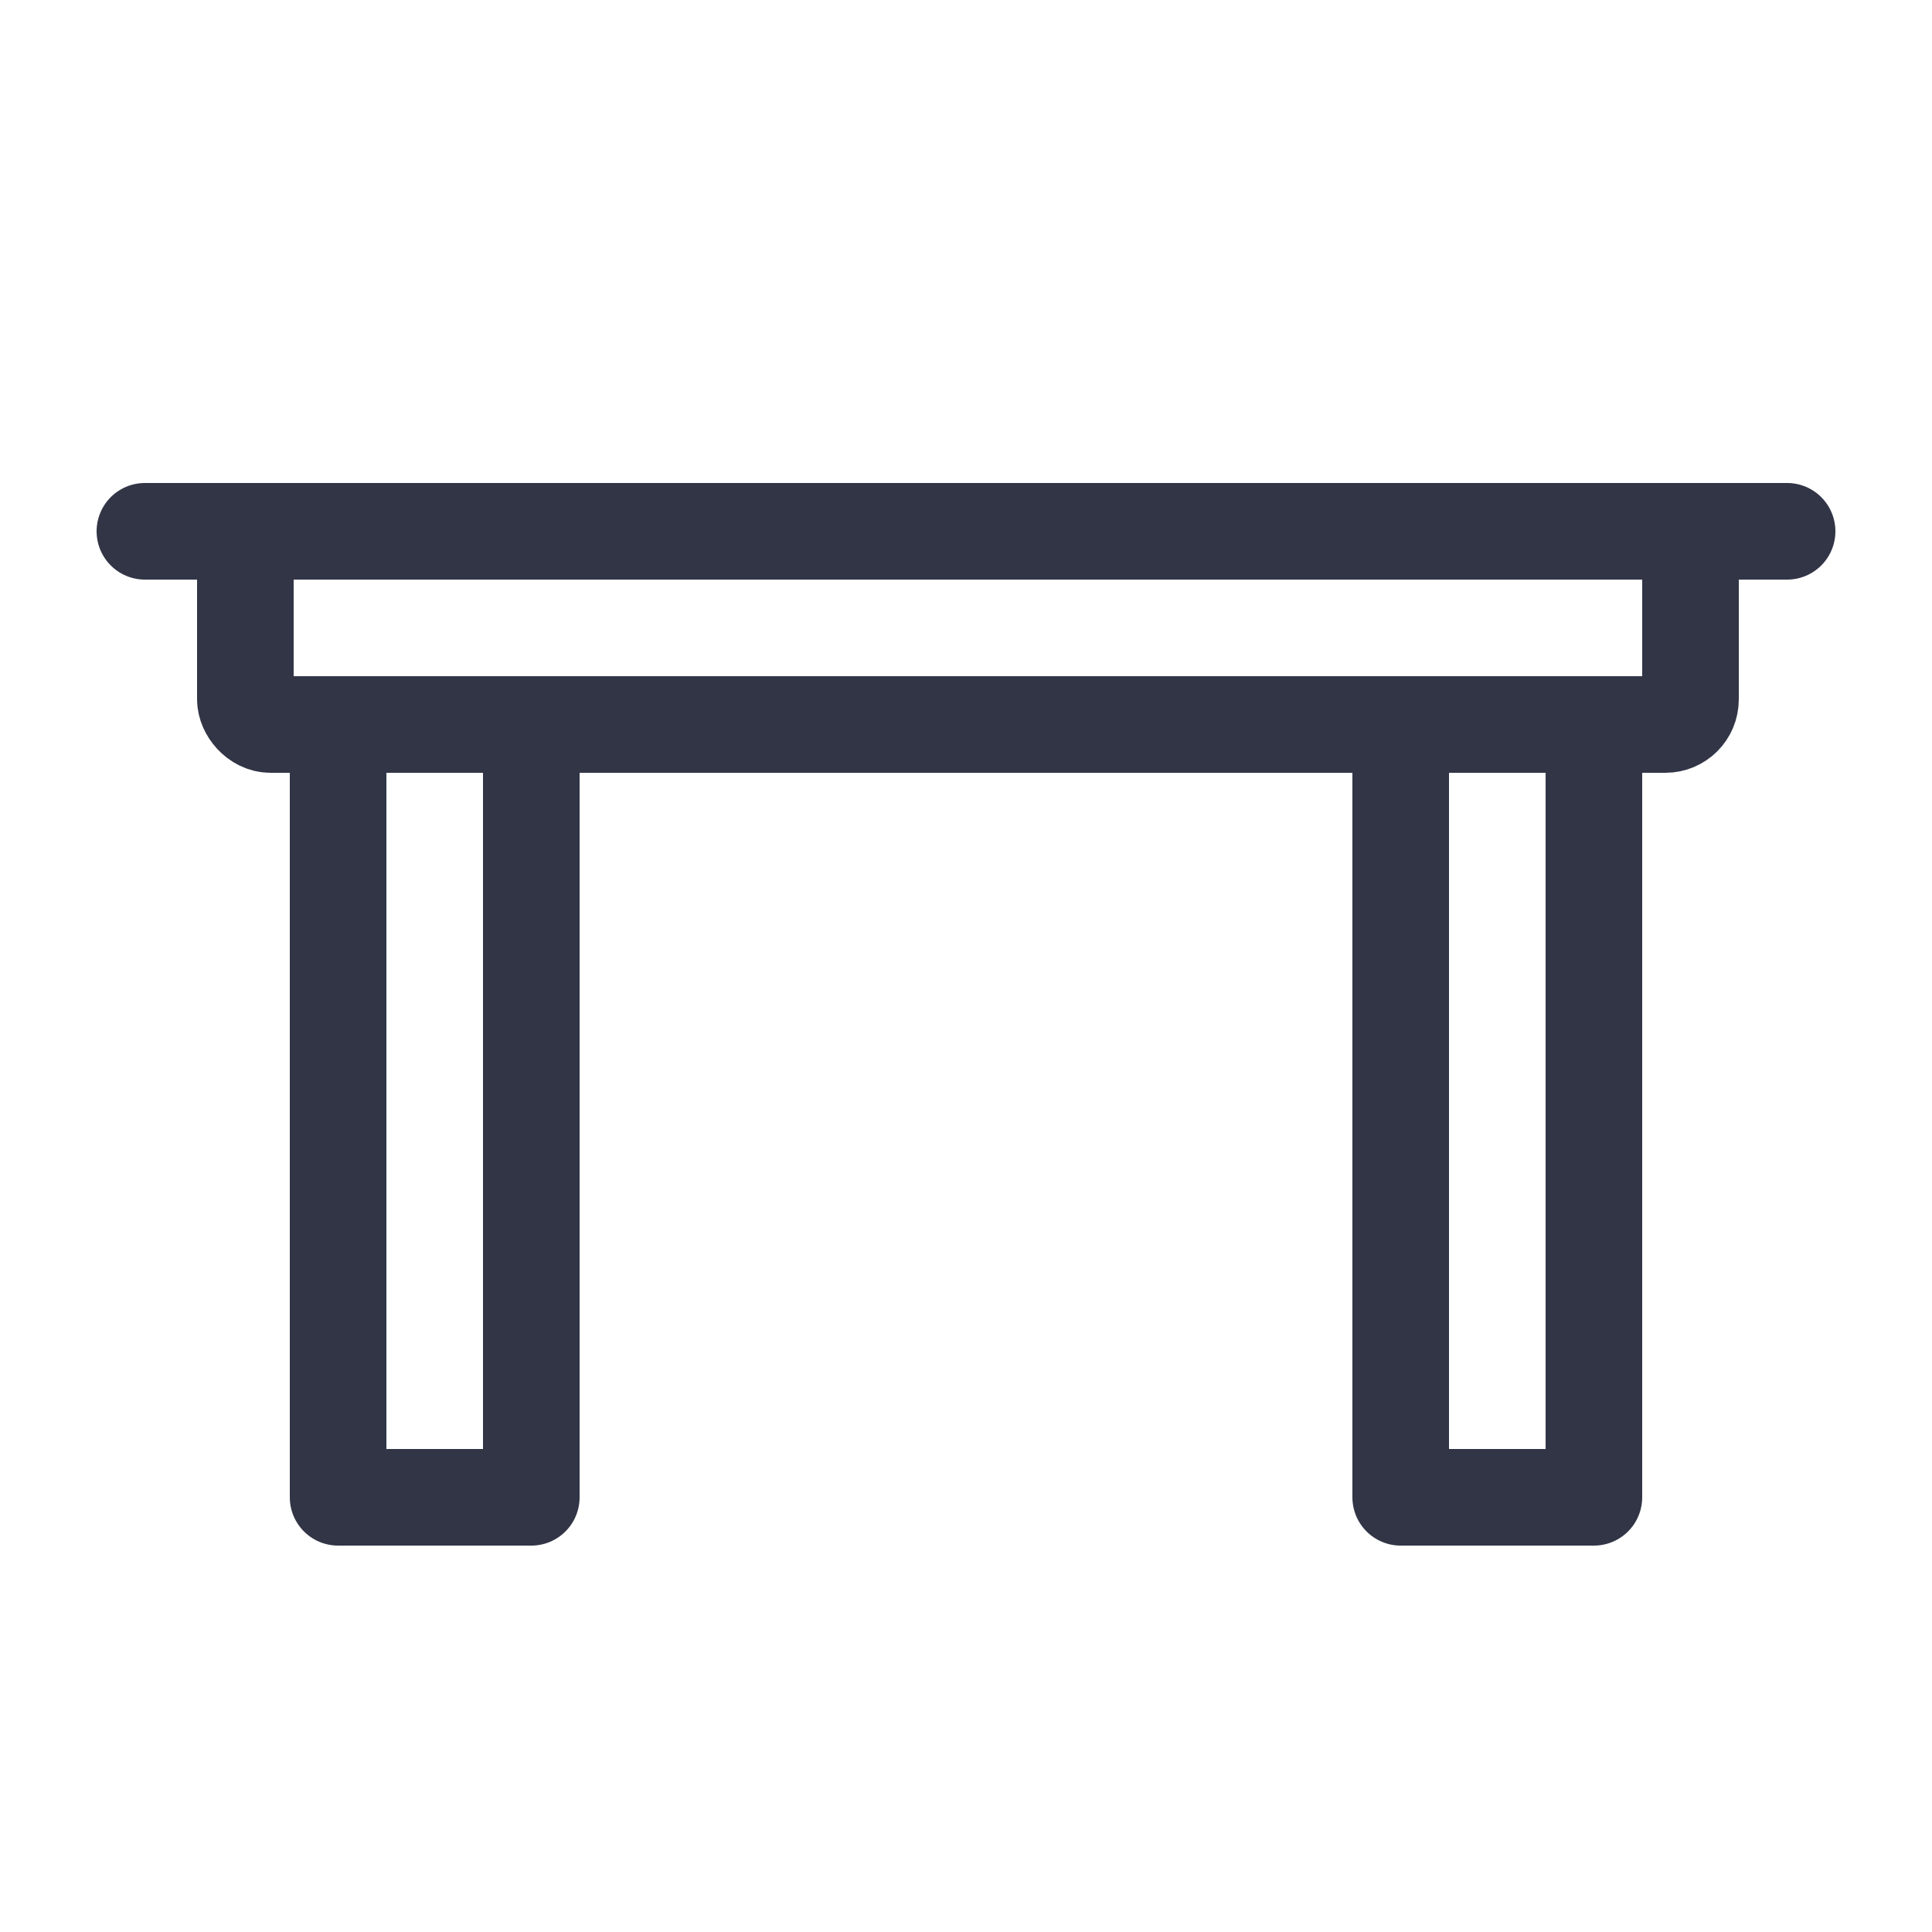
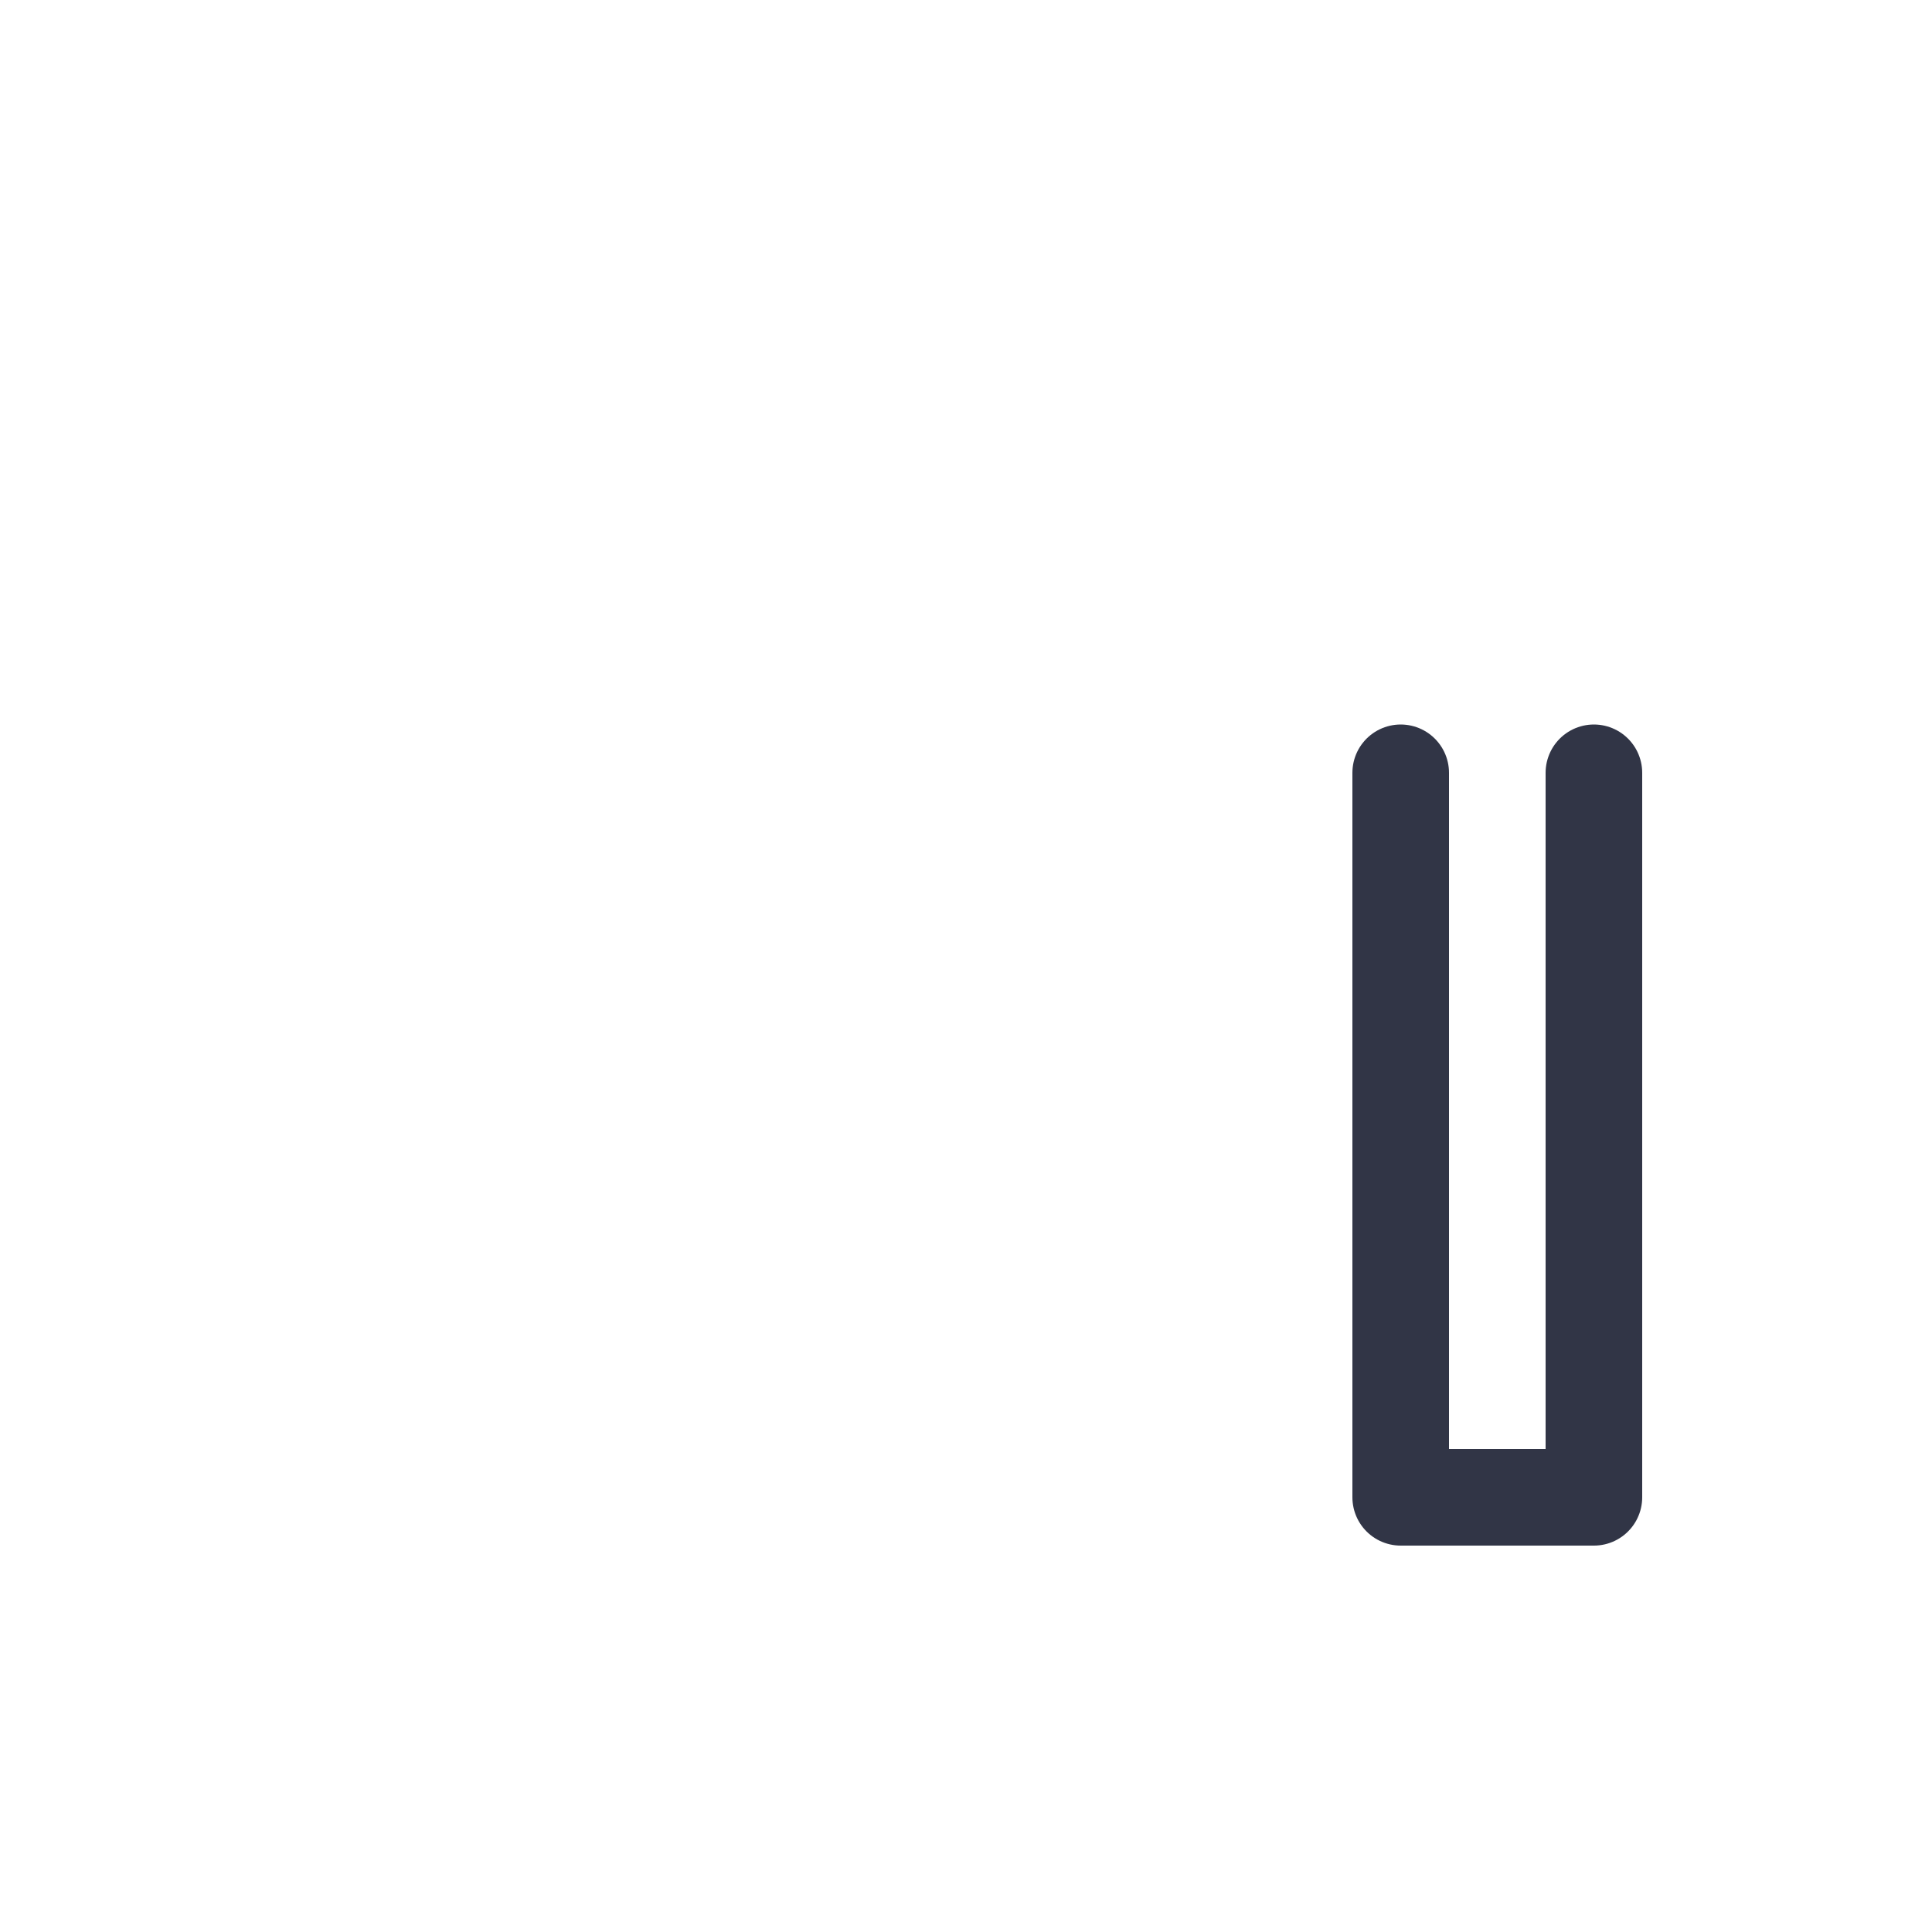
<svg xmlns="http://www.w3.org/2000/svg" id="Layer_1" data-name="Layer 1" viewBox="0 0 20 20">
-   <line x1="1.5" y1="5.5" x2="18.5" y2="5.5" style="fill:none;stroke:#313546;stroke-linecap:round;stroke-linejoin:round" />
-   <rect x="2.54" y="5.5" width="14.96" height="2" rx="0.26" style="fill:none;stroke:#313546;stroke-linecap:round;stroke-linejoin:round" />
-   <polyline points="3.5 8 3.5 15.5 5.5 15.5 5.5 8" style="fill:none;stroke:#313546;stroke-linecap:round;stroke-linejoin:round" />
  <polyline points="14.5 8 14.5 15.5 16.5 15.5 16.5 8" style="fill:none;stroke:#313546;stroke-linecap:round;stroke-linejoin:round" />
</svg>